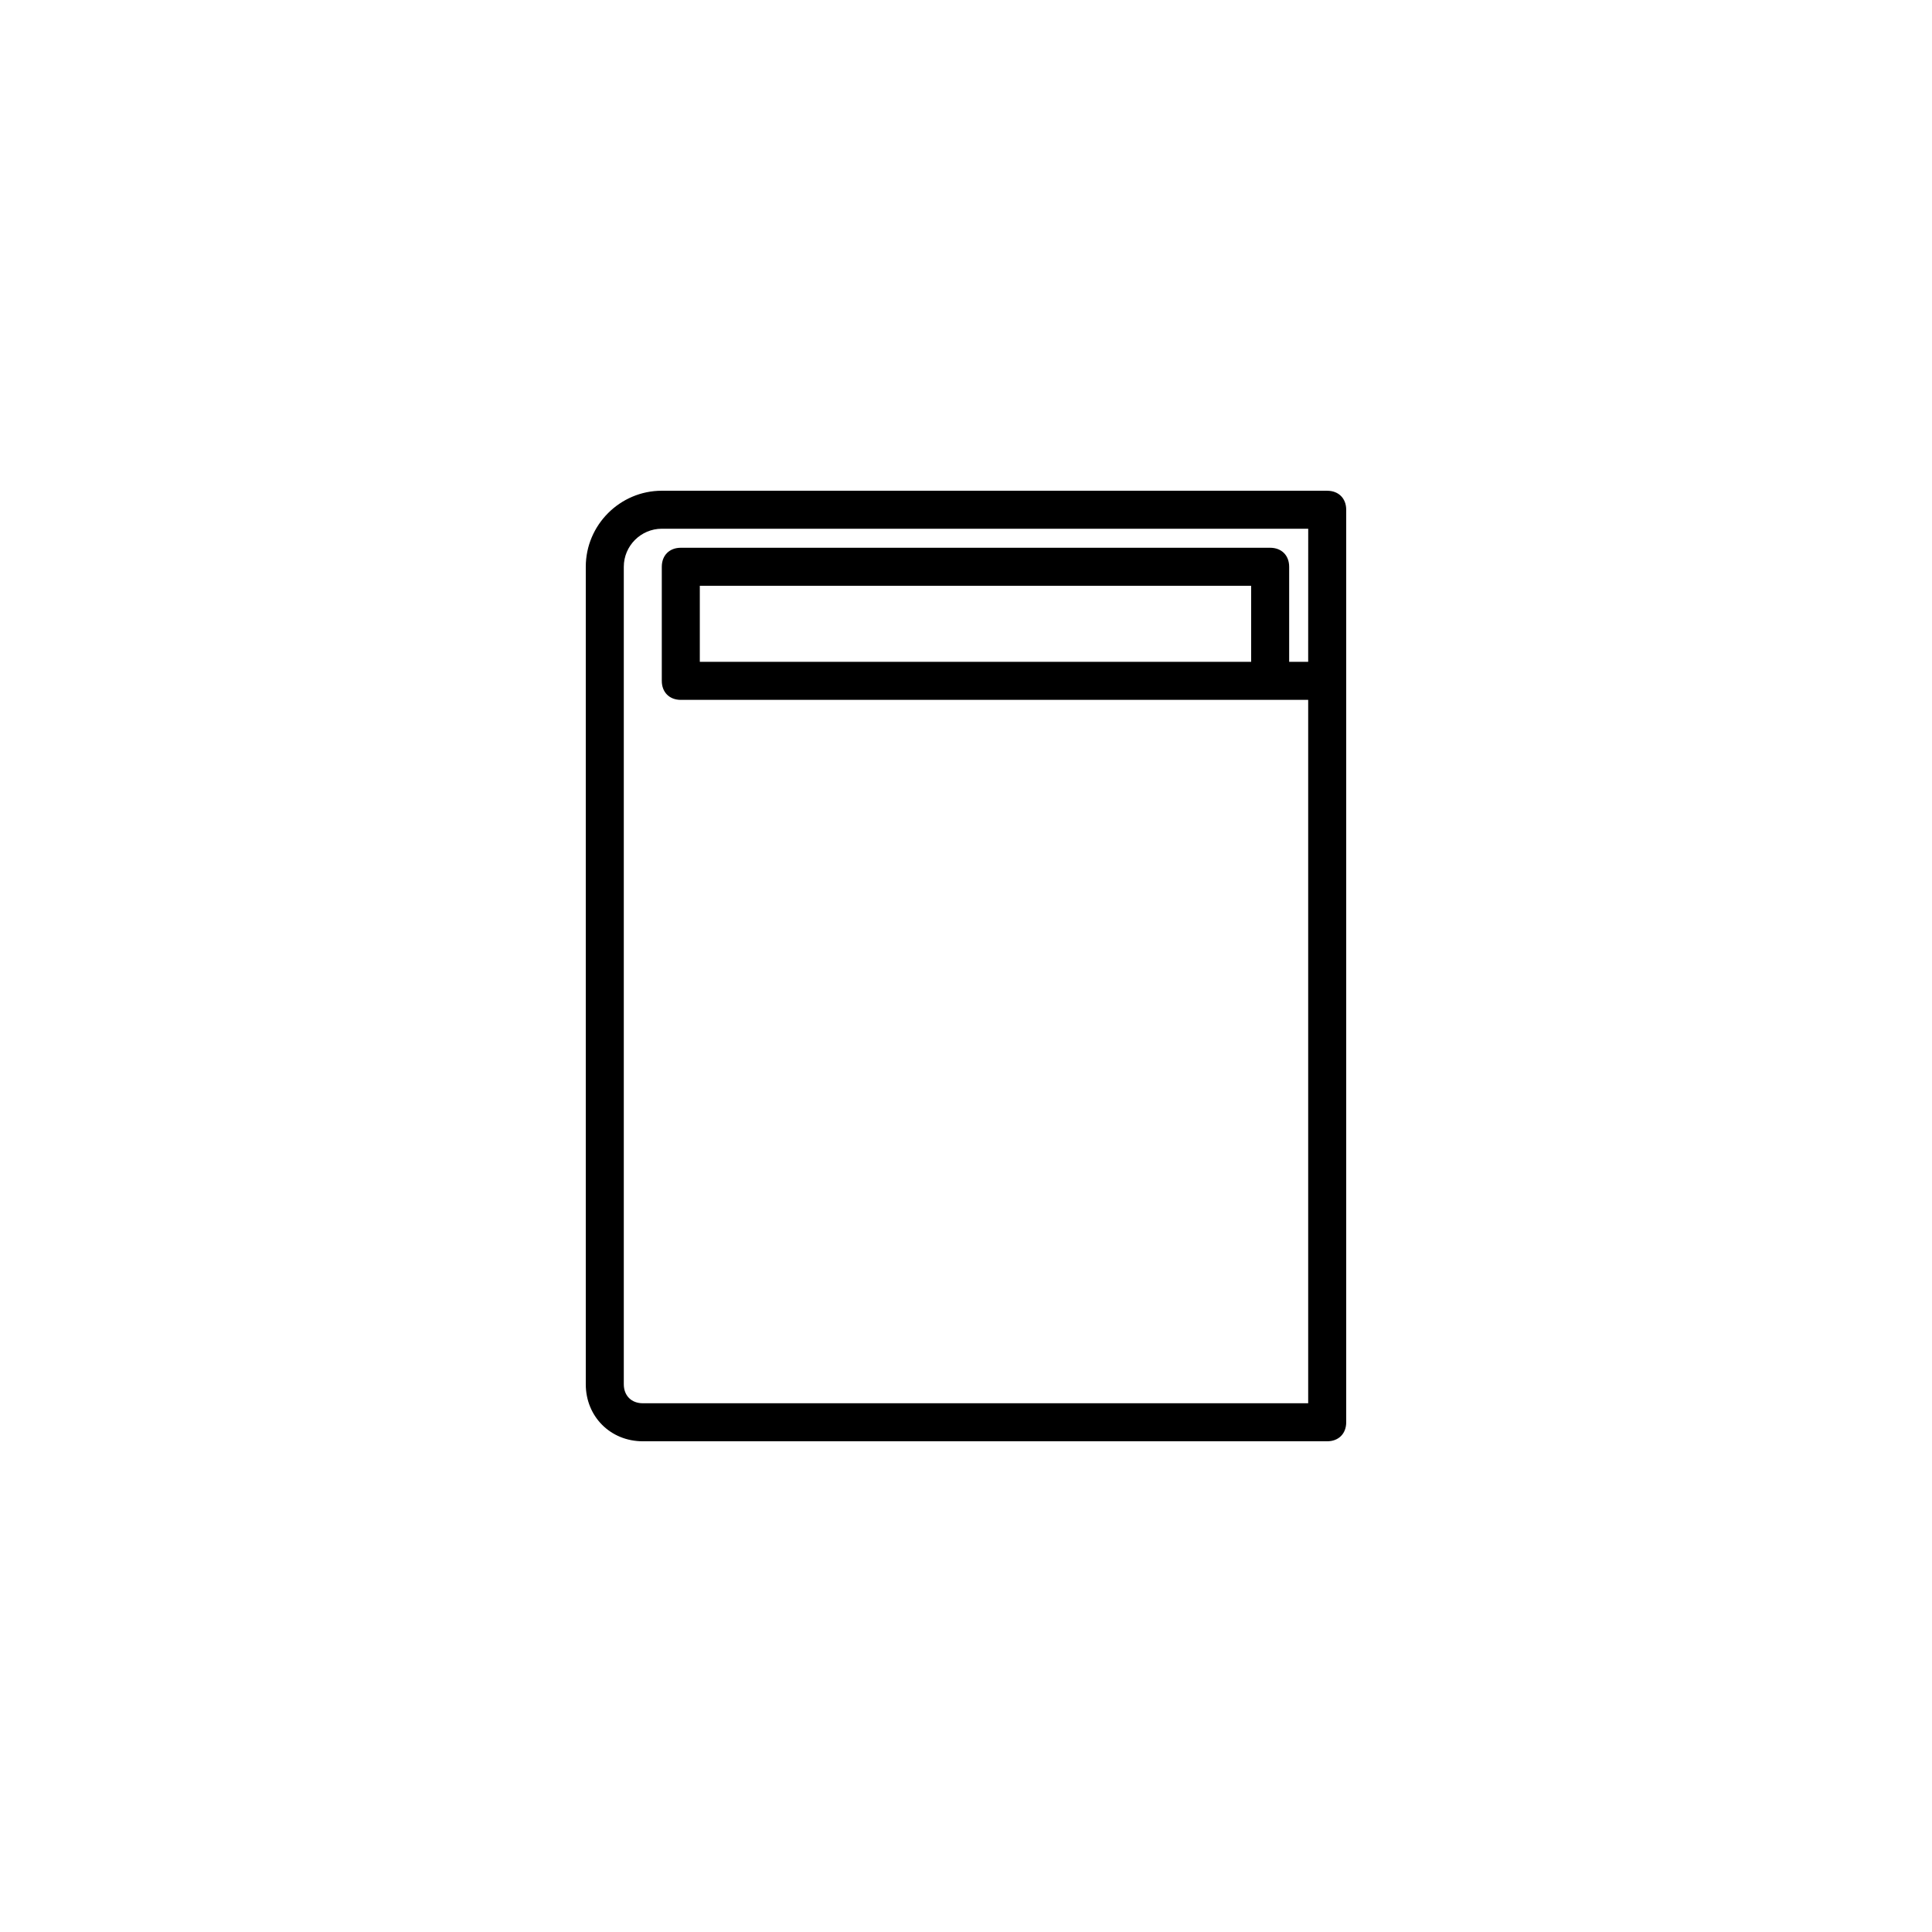
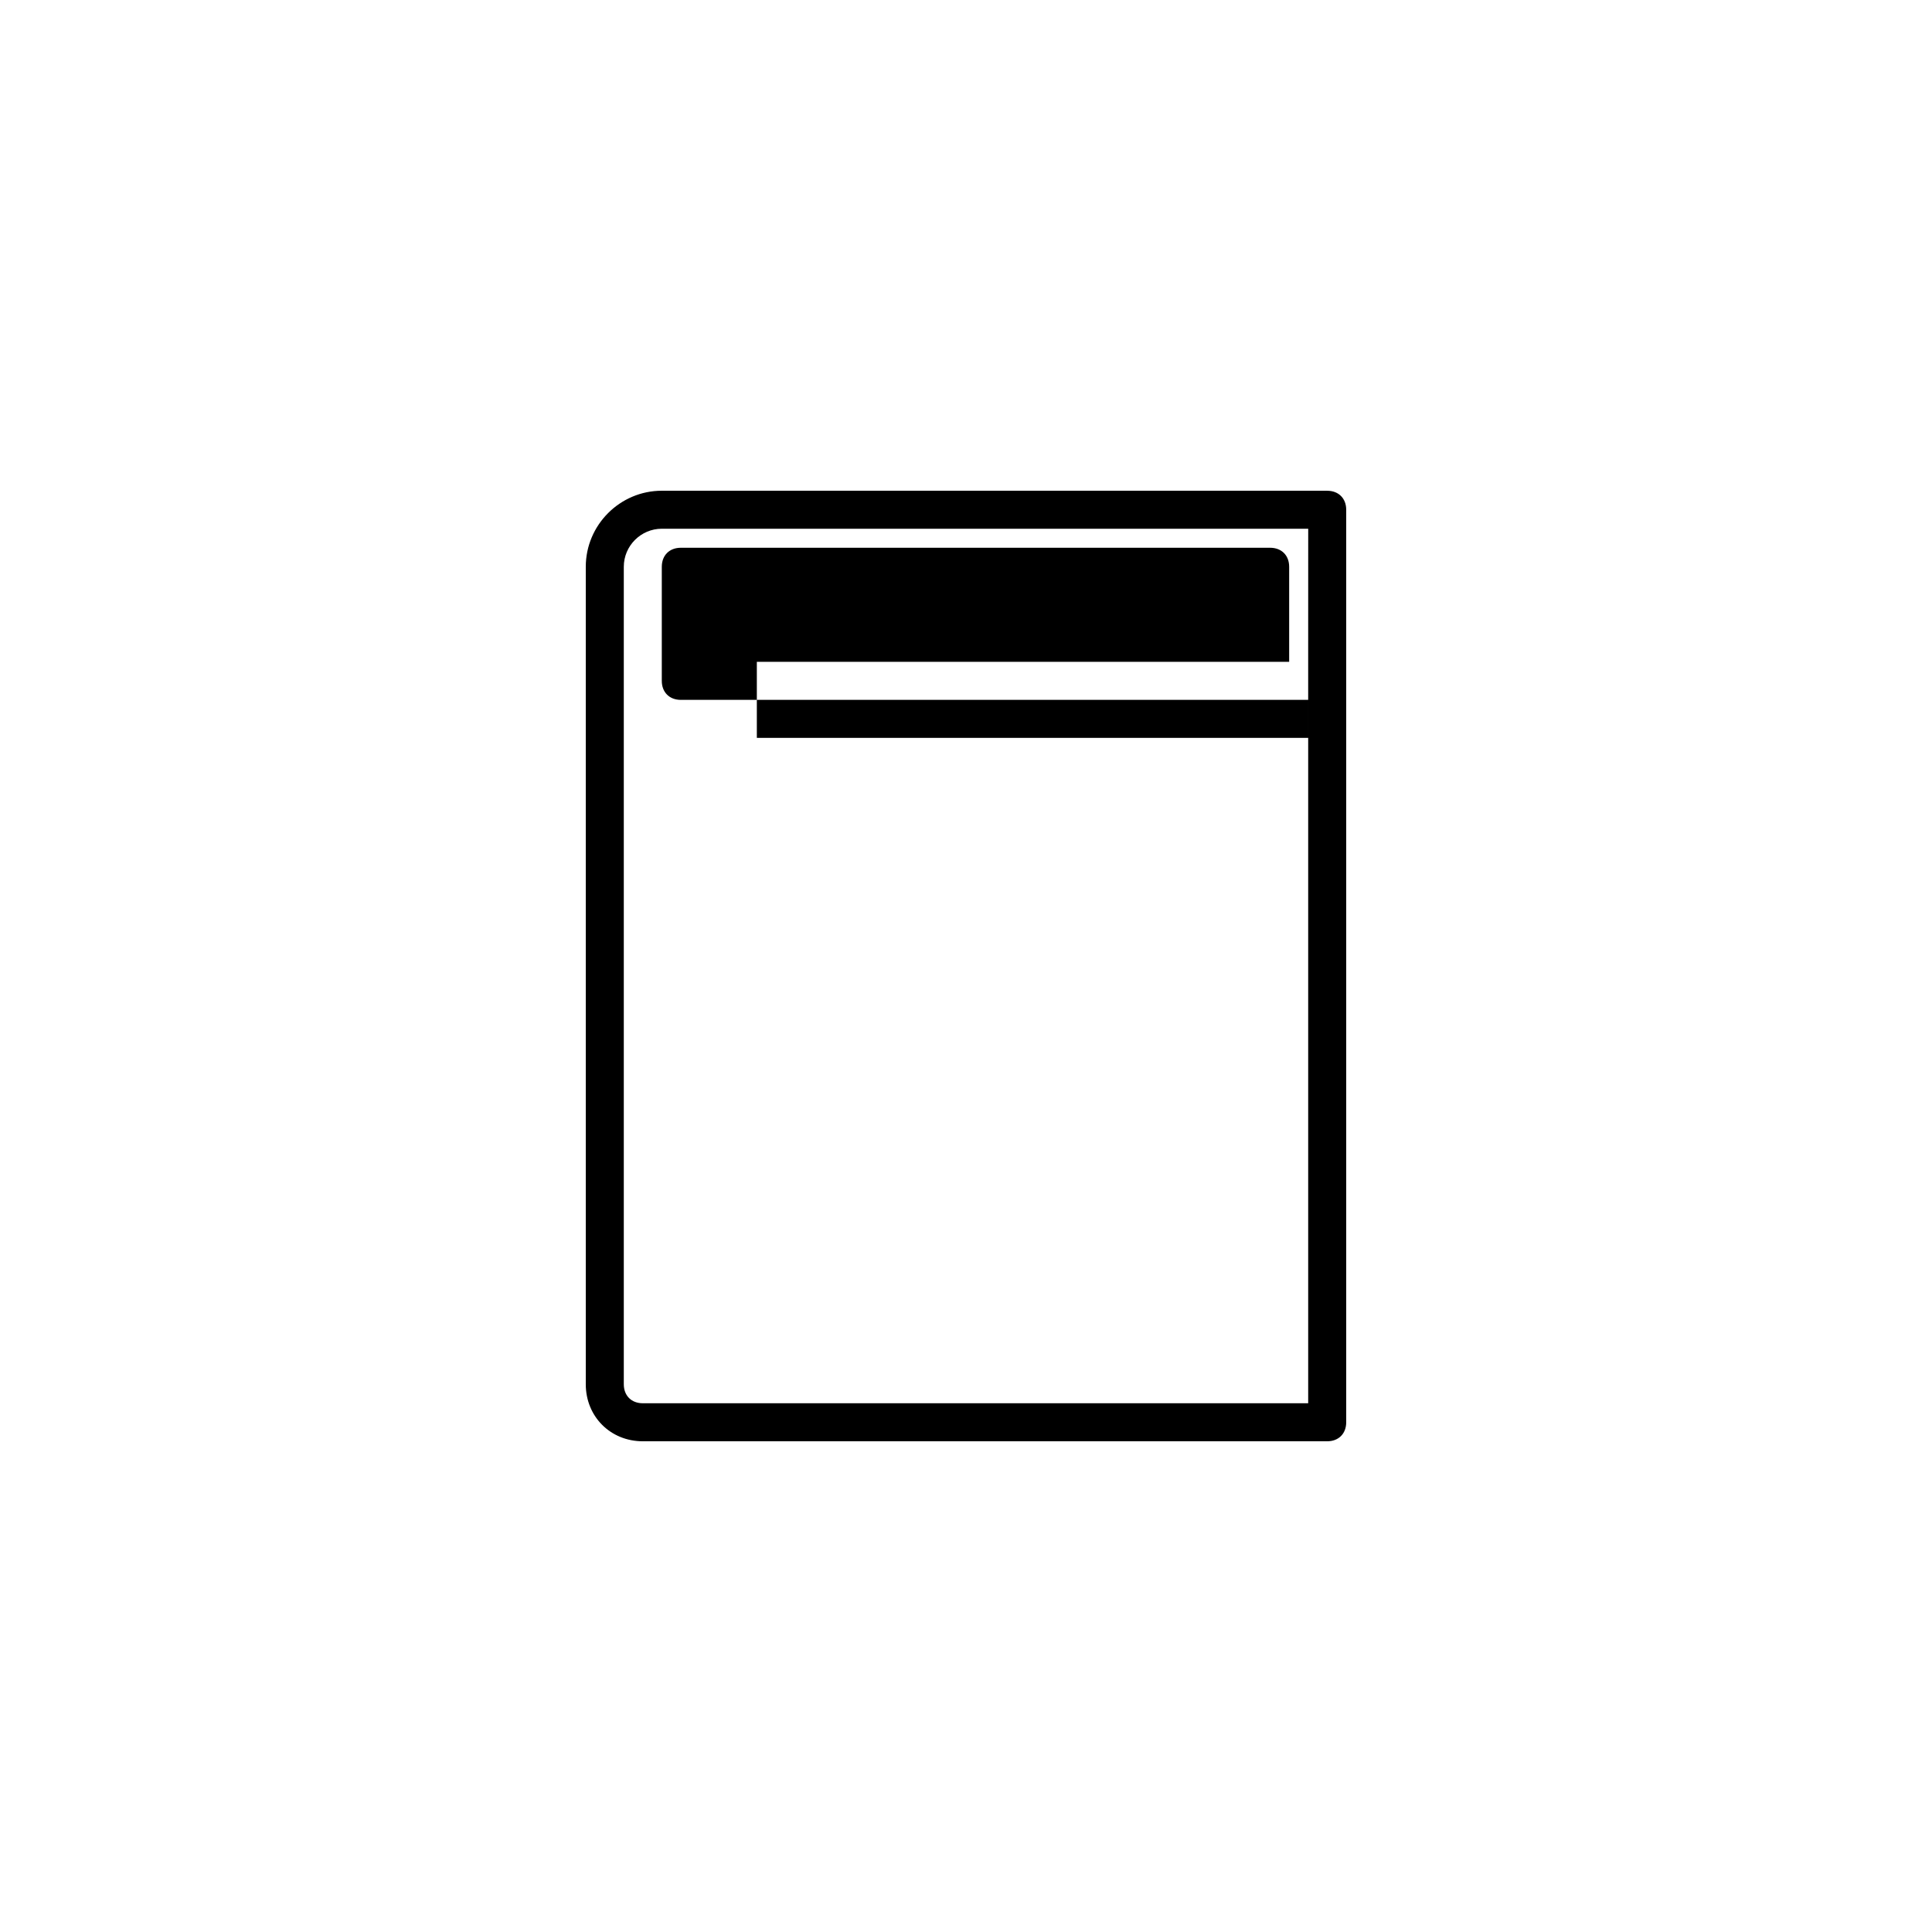
<svg xmlns="http://www.w3.org/2000/svg" fill="#000000" width="800px" height="800px" version="1.1" viewBox="144 144 512 512">
-   <path d="m495.72 274.05h-176.33c-11.082 0-20.152 9.07-20.152 20.152v216.64c0 8.566 6.551 15.113 15.113 15.113h181.37c3.023 0 5.039-2.016 5.039-5.039v-241.82c0-3.023-2.016-5.039-5.039-5.039zm-5.039 45.344h-5.039v-25.191c0-3.023-2.016-5.039-5.039-5.039h-156.18c-3.023 0-5.039 2.016-5.039 5.039v30.23c0 3.023 2.016 5.039 5.039 5.039h166.26v186.41l-176.33-0.004c-3.023 0-5.039-2.016-5.039-5.039v-216.64c0-5.543 4.535-10.078 10.078-10.078h171.3zm-15.113-20.152v20.152h-146.11v-20.152z" />
+   <path d="m495.72 274.05h-176.33c-11.082 0-20.152 9.07-20.152 20.152v216.64c0 8.566 6.551 15.113 15.113 15.113h181.37c3.023 0 5.039-2.016 5.039-5.039v-241.82c0-3.023-2.016-5.039-5.039-5.039zm-5.039 45.344h-5.039v-25.191c0-3.023-2.016-5.039-5.039-5.039h-156.18c-3.023 0-5.039 2.016-5.039 5.039v30.23c0 3.023 2.016 5.039 5.039 5.039h166.26v186.41l-176.33-0.004c-3.023 0-5.039-2.016-5.039-5.039v-216.64c0-5.543 4.535-10.078 10.078-10.078h171.3zv20.152h-146.11v-20.152z" />
</svg>